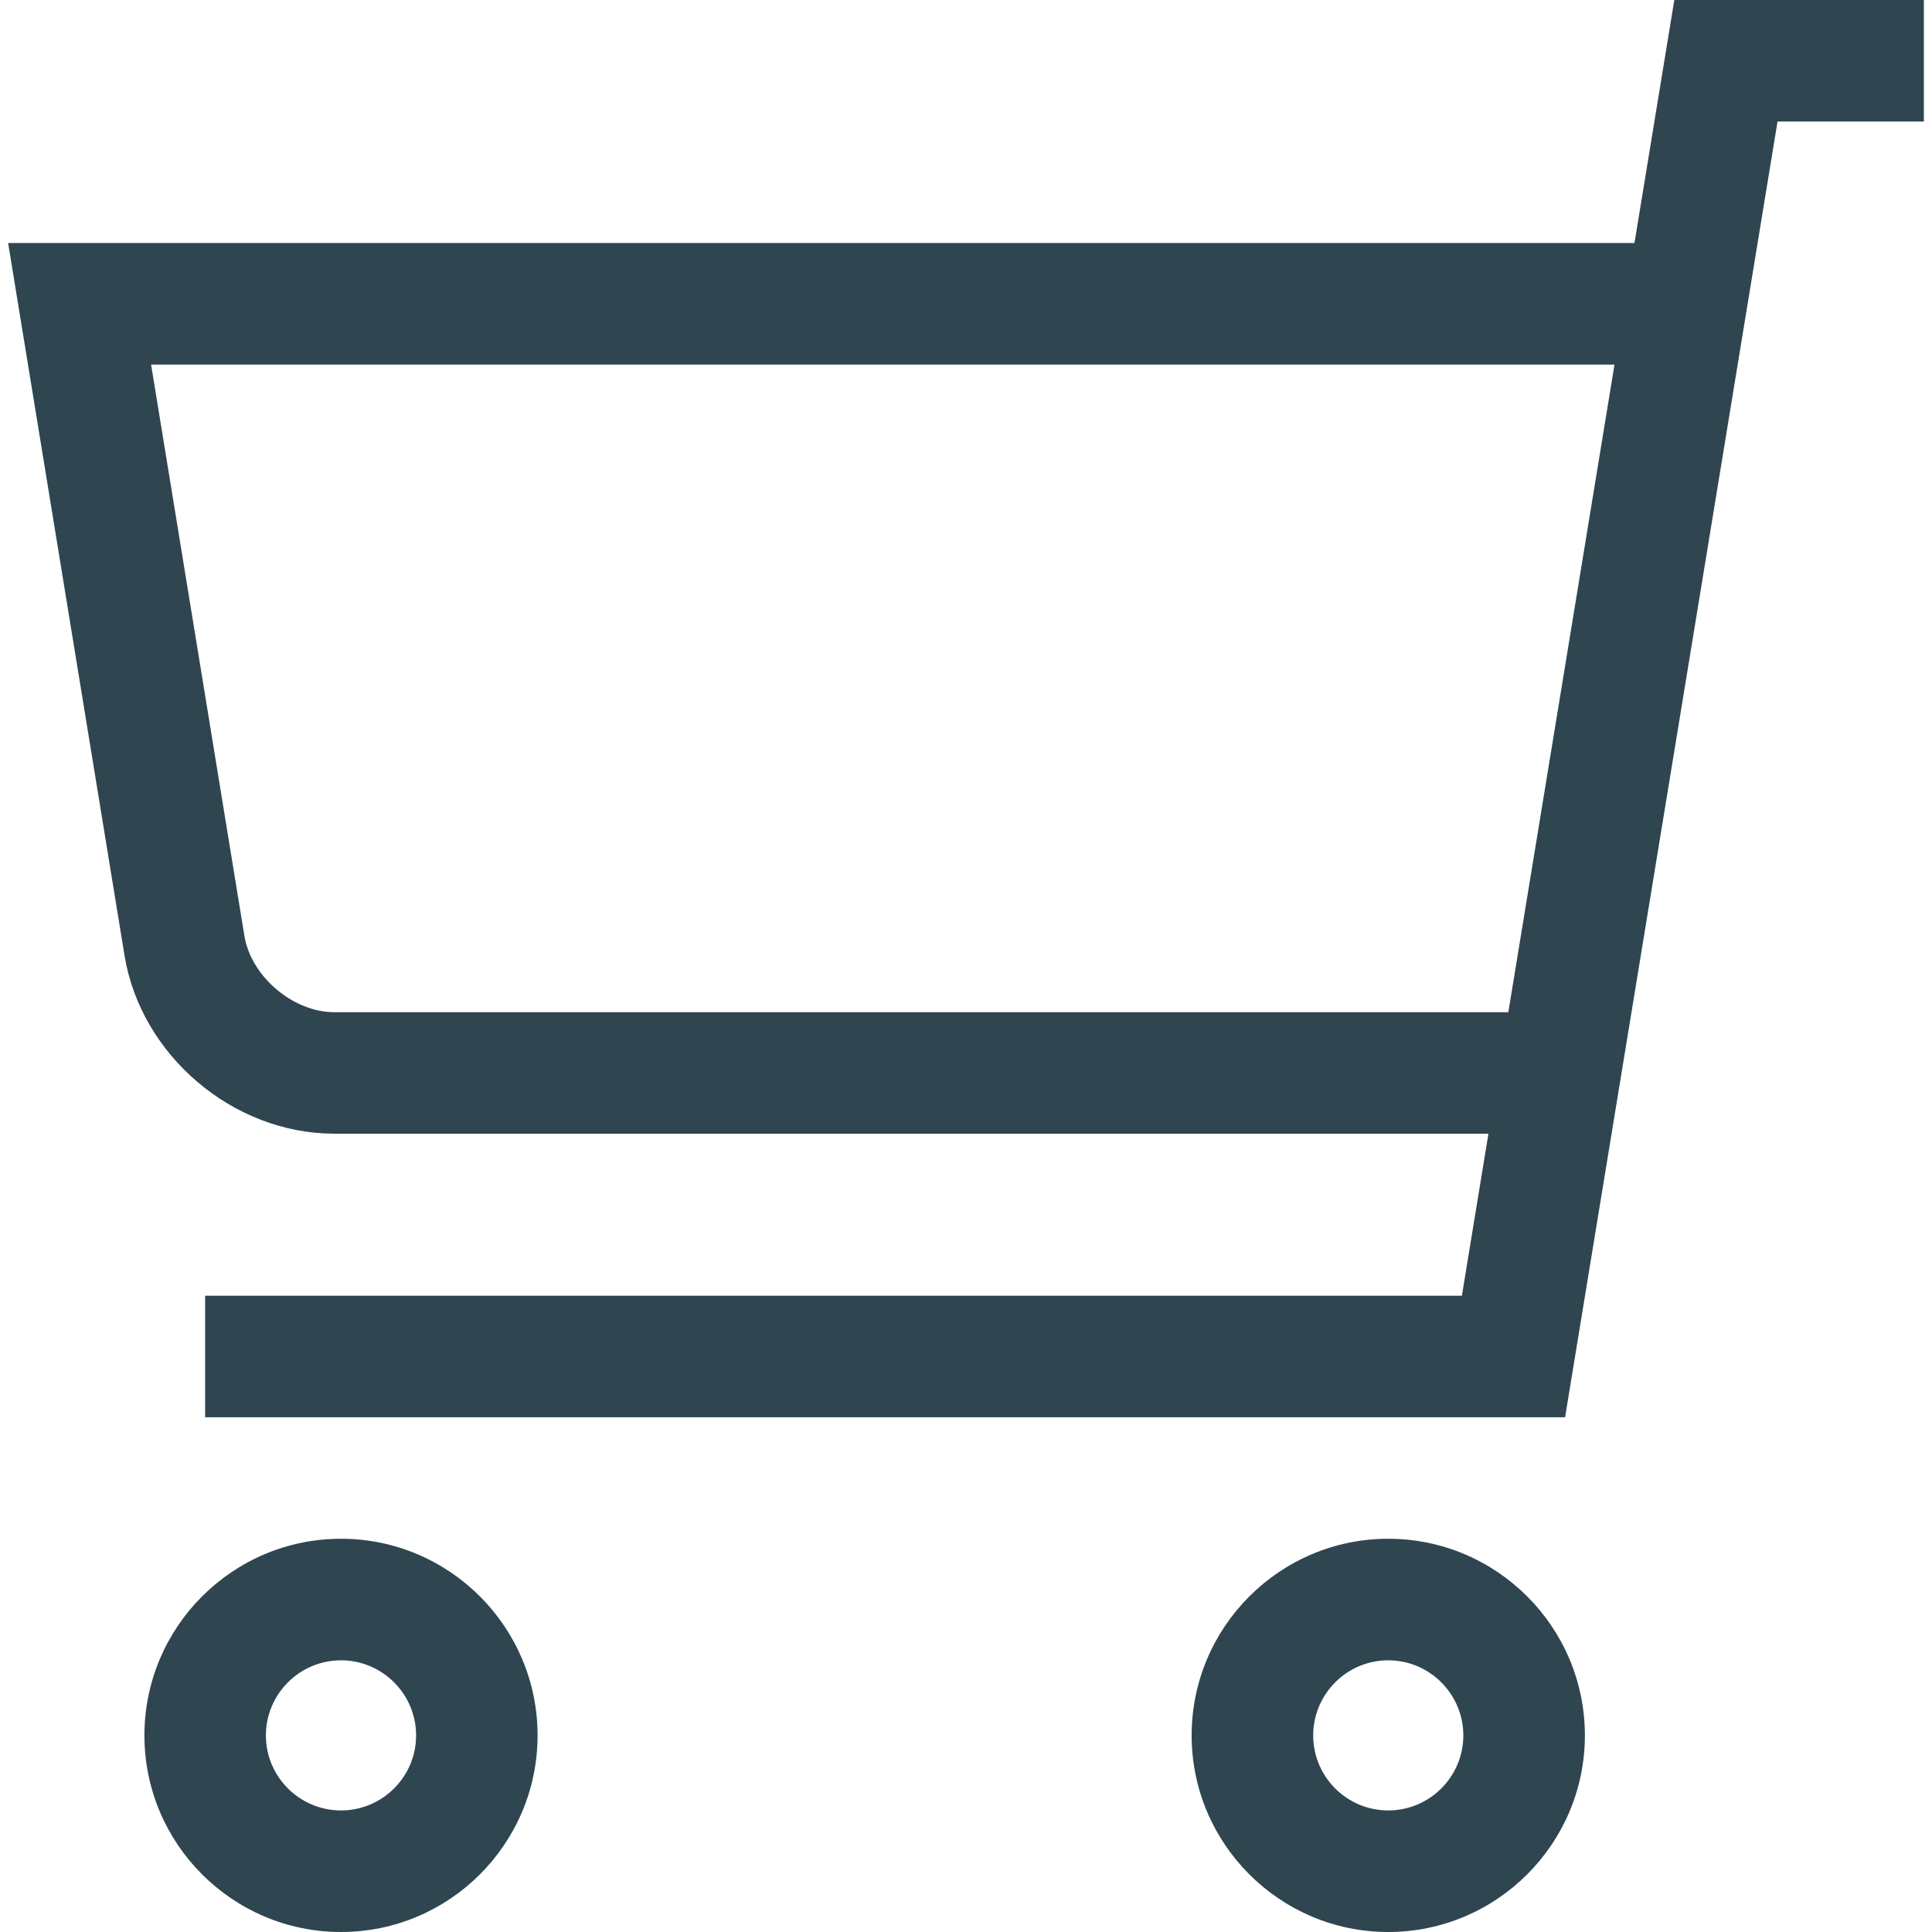
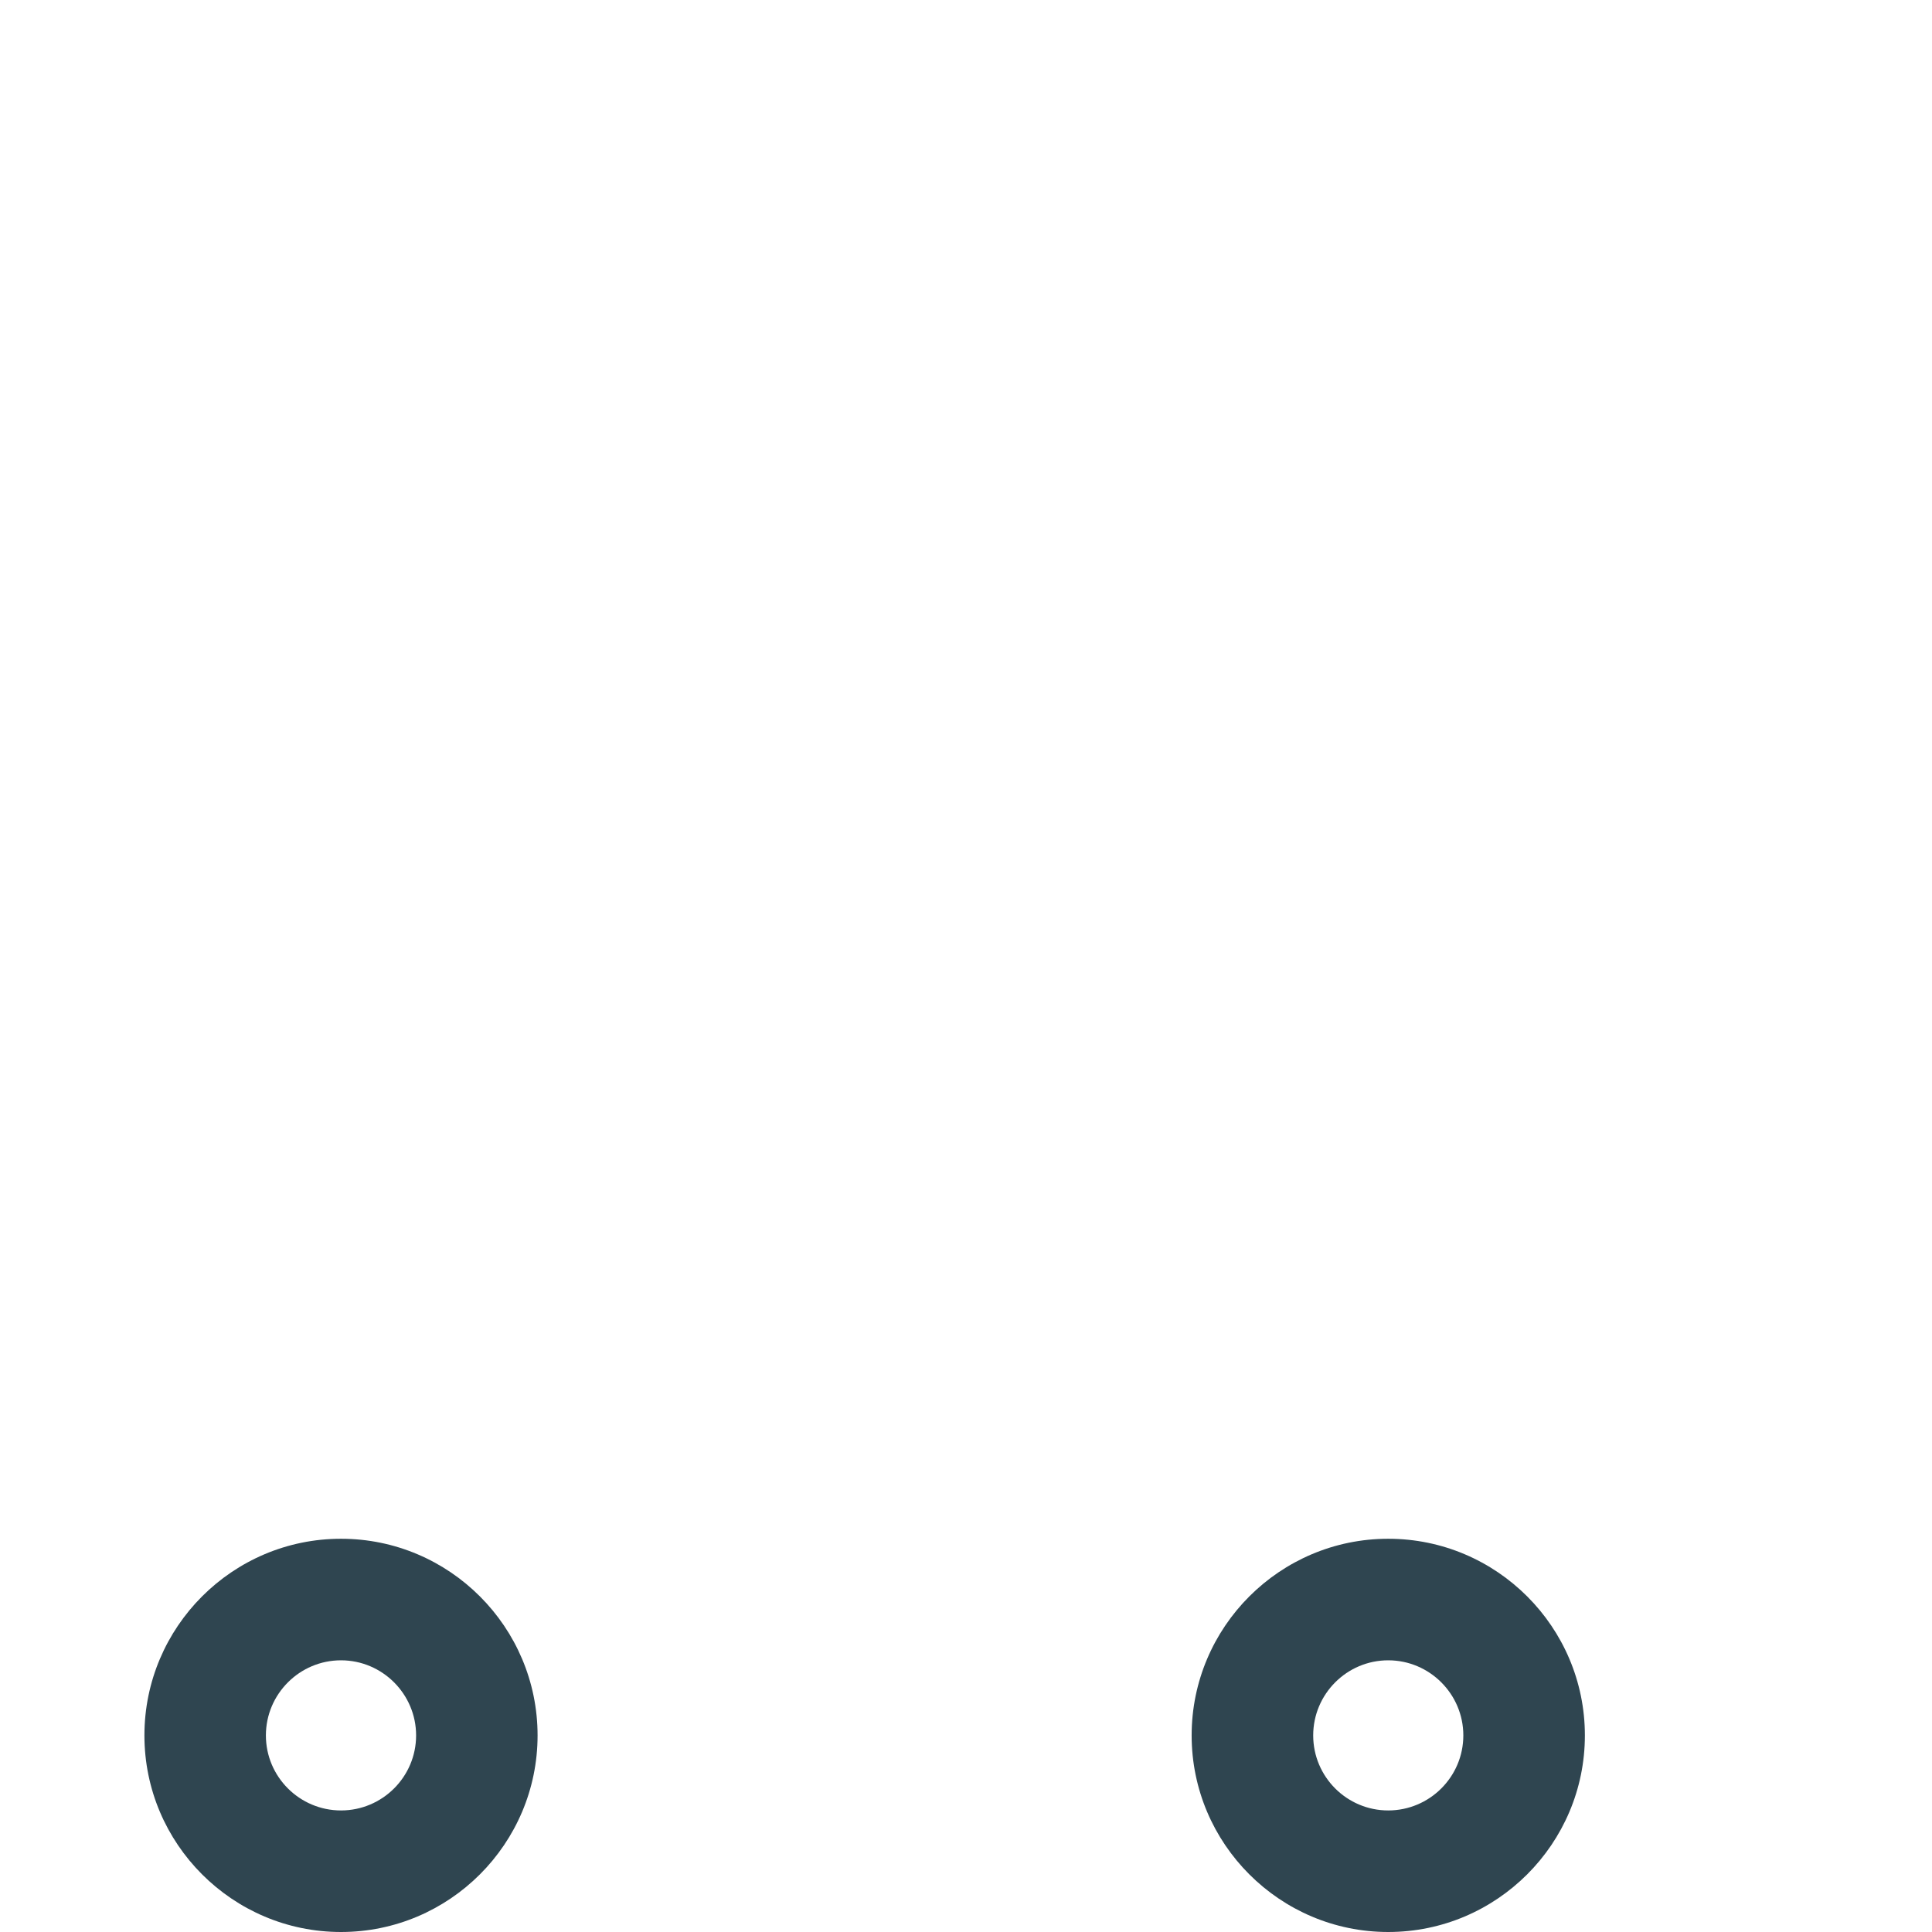
<svg xmlns="http://www.w3.org/2000/svg" fill="none" viewBox="0 0 24 24" height="24" width="24">
  <g clip-path="url(#clip0_4385_754)">
    <path fill="#2F4550" d="M4.236 19.115C2.889 19.115 1.794 20.211 1.794 21.558C1.794 22.904 2.889 24 4.236 24C5.583 24 6.678 22.904 6.678 21.558C6.678 20.211 5.583 19.115 4.236 19.115ZM4.236 22.49C3.722 22.49 3.303 22.072 3.303 21.558C3.303 21.044 3.722 20.625 4.236 20.625C4.75 20.625 5.169 21.044 5.169 21.558C5.169 22.072 4.75 22.49 4.236 22.49Z" />
    <path fill="#2F4550" d="M17.245 19.115C15.899 19.115 14.803 20.211 14.803 21.558C14.803 22.904 15.899 24 17.245 24C18.592 24 19.688 22.904 19.688 21.558C19.688 20.211 18.592 19.115 17.245 19.115ZM17.245 22.49C16.731 22.49 16.313 22.072 16.313 21.558C16.313 21.044 16.731 20.625 17.245 20.625C17.759 20.625 18.178 21.044 18.178 21.558C18.178 22.072 17.759 22.49 17.245 22.49Z" />
-     <path fill="#2F4550" d="M20.799 0L20.304 3.019H0.101L1.547 11.87C1.75 13.111 2.895 14.083 4.153 14.083H18.49L18.16 16.096H2.548V17.606H19.442L22.081 1.51H23.899V0H20.799ZM18.737 12.574H4.153C3.641 12.574 3.119 12.131 3.036 11.626L1.877 4.529H20.056L18.737 12.574Z" />
  </g>
  <defs>
    <clipPath id="clip0_4385_754">
      <rect transform="translate(-0)" fill="white" height="24" width="24" />
    </clipPath>
  </defs>
</svg>